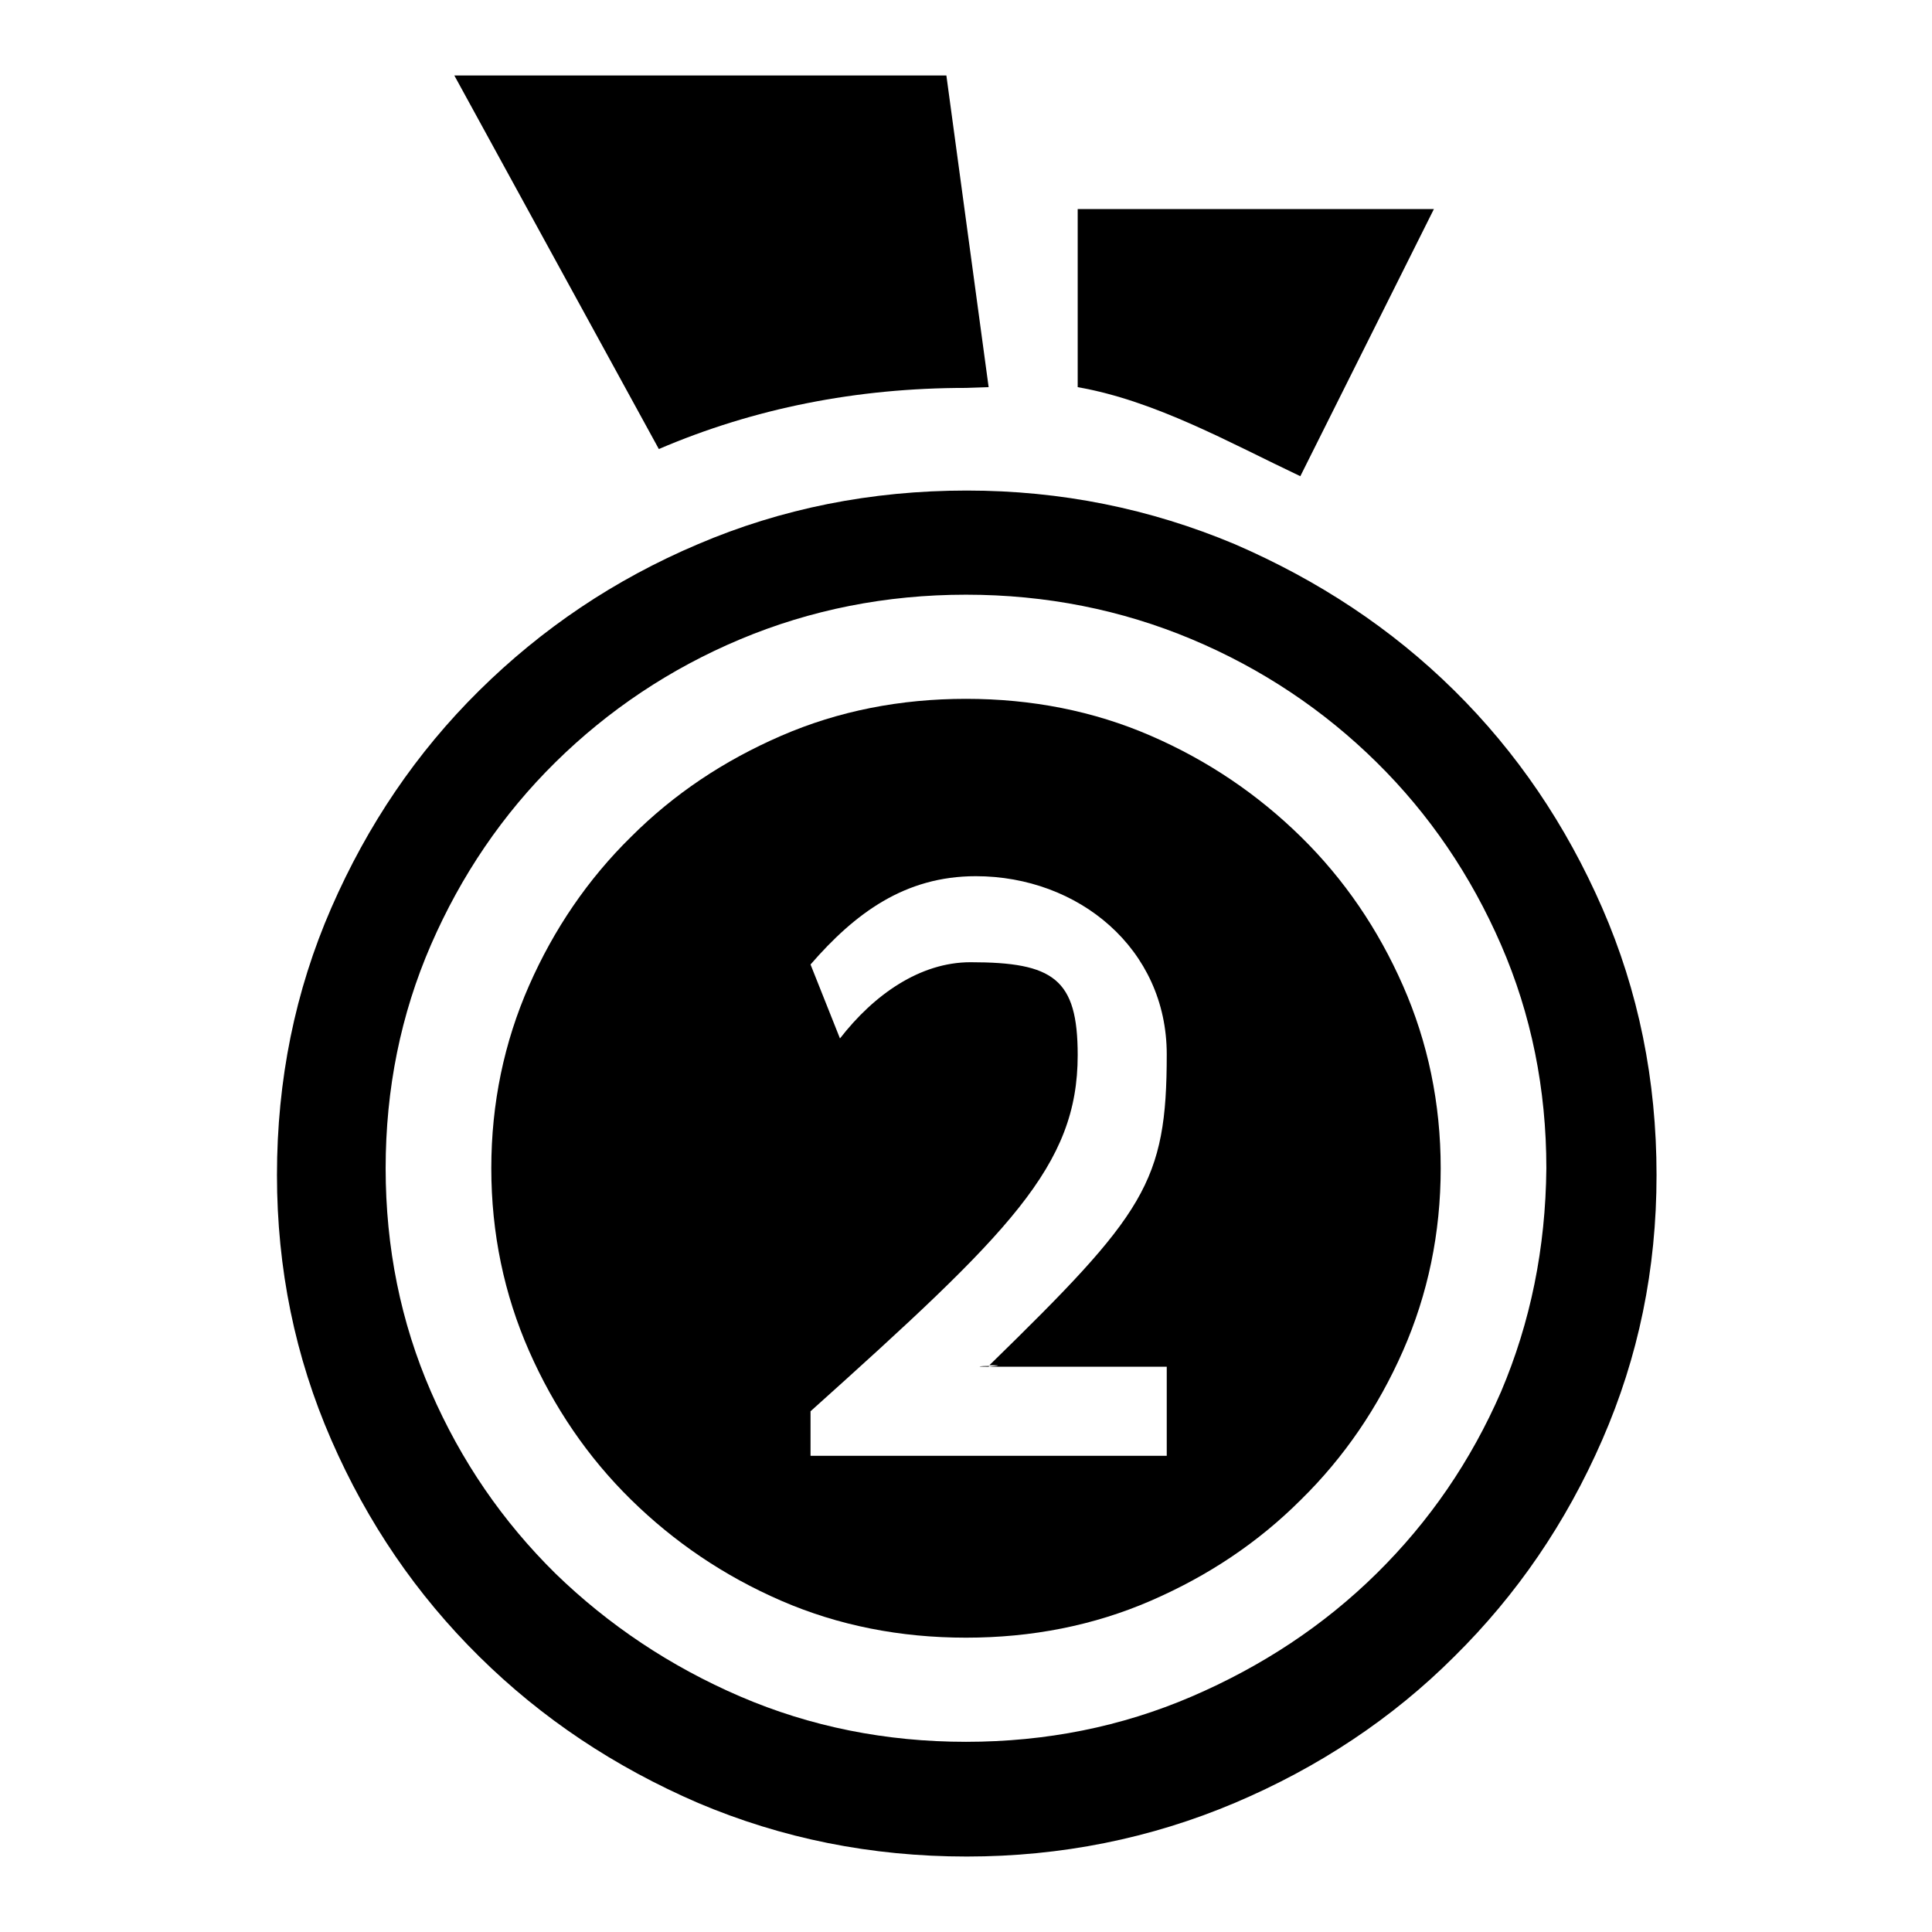
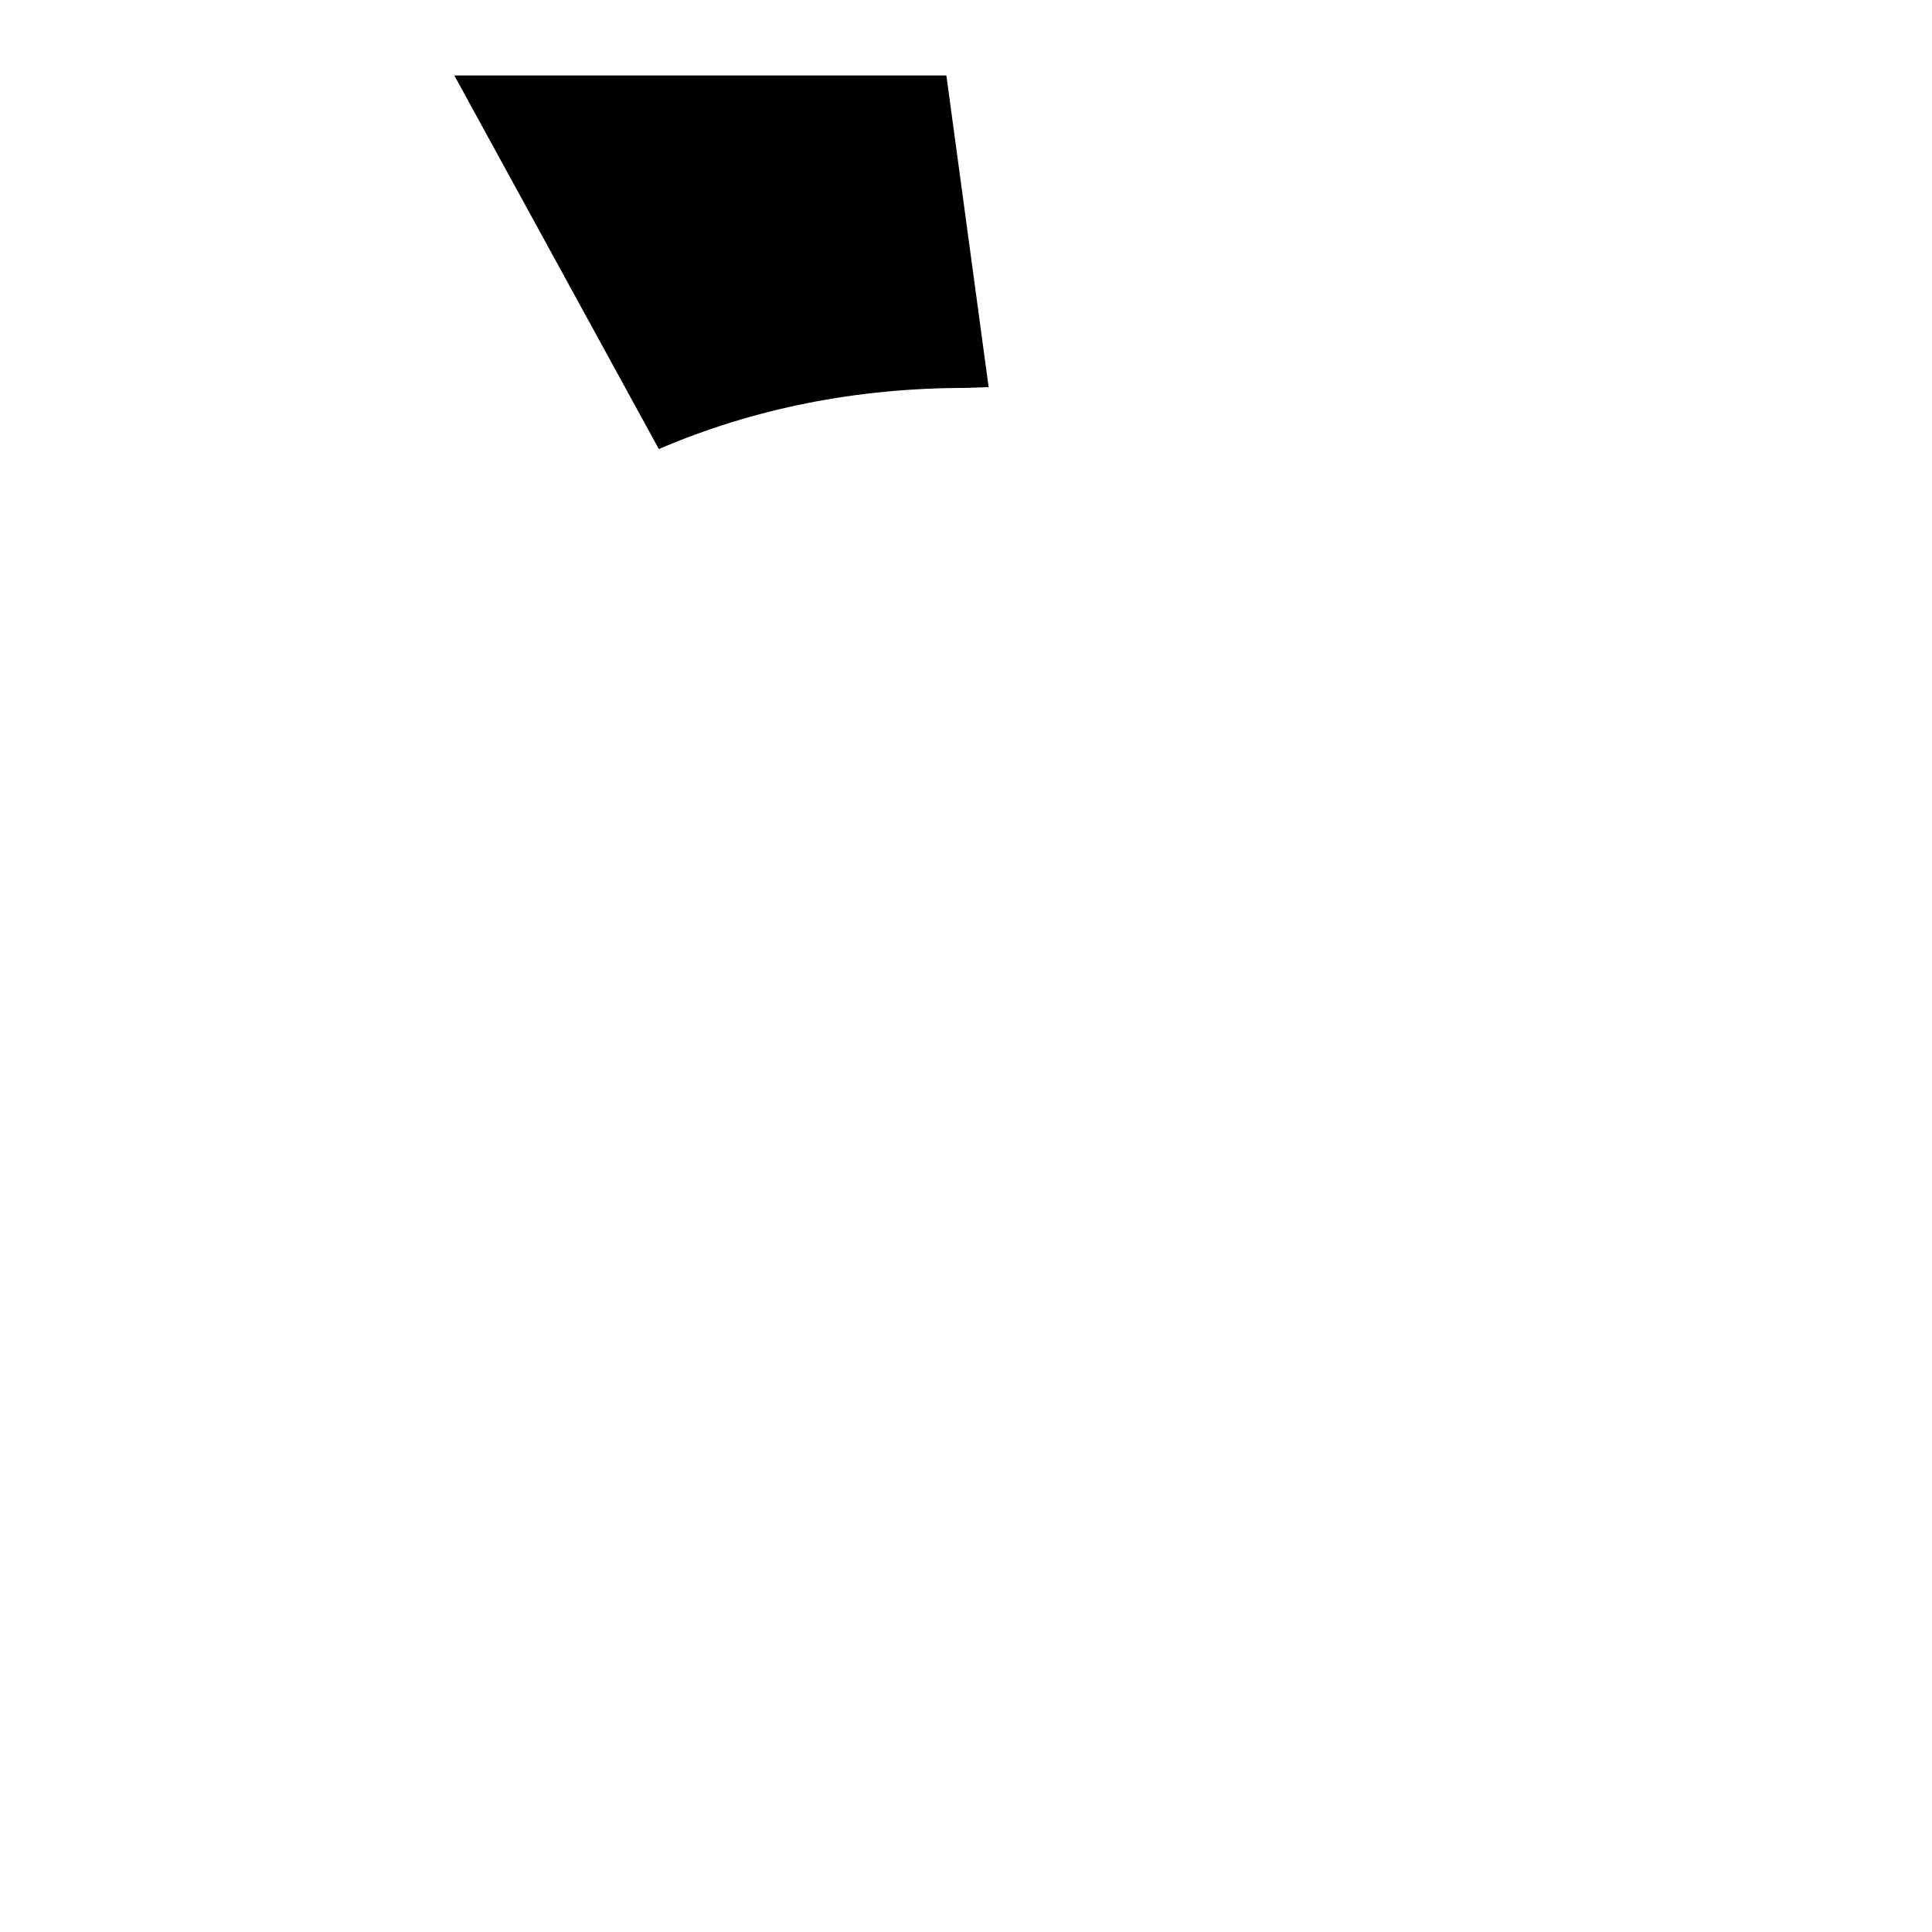
<svg xmlns="http://www.w3.org/2000/svg" version="1.1" x="0px" y="0px" viewBox="0 0 256 256" enable-background="new 0 0 256 256" xml:space="preserve">
  <g>
    <g>
-       <path fill="#000000" d="M131,181.1c0,0,0.1-0.1,0.1-0.1C130,181,128.9,181.1,131,181.1z" />
      <path fill="#000000" d="M128,51.4l3-0.1L125.4,10H60.2l27.1,49.5C99.9,54.1,113.5,51.4,128,51.4z" />
-       <path fill="#000000" d="M190,27.7h-47.2v23.6c10.3,1.8,20.2,7.4,29.5,11.8L190,27.7z" />
-       <path fill="#000000" d="M172.4,110.9c-5.7-5.6-12.3-10.1-19.9-13.4c-7.6-3.3-15.8-4.9-24.5-4.9c-8.7,0-16.9,1.6-24.5,4.9c-7.6,3.3-14.2,7.7-19.9,13.4c-5.7,5.6-10.2,12.2-13.5,19.7c-3.3,7.5-5,15.6-5,24.2c0,8.6,1.7,16.7,5,24.2s7.8,14.1,13.5,19.7c5.7,5.6,12.3,10.1,19.9,13.4c7.6,3.3,15.8,4.9,24.5,4.9c8.7,0,16.9-1.6,24.5-4.9c7.6-3.3,14.2-7.7,19.9-13.4c5.7-5.6,10.2-12.2,13.5-19.7c3.3-7.5,5-15.6,5-24.2c0-8.6-1.7-16.7-5-24.2C182.6,123.1,178.1,116.5,172.4,110.9z M131,181.1h23.6v11.8h-47.2V187c26.4-23.7,35.4-32.5,35.4-47.2c0-10.1-3.2-12.3-14.2-12.3c-6.7,0-12.8,4.3-17.3,10.1l-3.9-9.8c5.9-6.8,12.5-11.7,21.9-11.7c13.6,0,25.3,9.6,25.3,23.6c0,17-2.9,21.1-23.5,41.2C132.1,180.9,133.1,180.9,131,181.1z" />
-       <path fill="#000000" d="M212.3,120.3c-4.8-11-11.3-20.6-19.6-28.8c-8.3-8.2-18-14.6-29.1-19.4c-11.2-4.7-23-7.1-35.5-7.1c-12.7,0-24.6,2.4-35.6,7.1c-11.1,4.7-20.7,11.2-29,19.4c-8.3,8.2-14.8,17.8-19.6,28.8c-4.8,11-7.2,22.8-7.2,35.4c0,12.4,2.4,24.1,7.2,35.1c4.8,11,11.3,20.5,19.6,28.7c8.3,8.2,17.9,14.6,29,19.4c11.1,4.7,22.9,7.1,35.6,7.1c12.5,0,24.4-2.4,35.5-7.1c11.1-4.7,20.9-11.2,29.1-19.4c8.3-8.2,14.8-17.7,19.6-28.7c4.8-11,7.2-22.6,7.2-35.1C219.5,143.1,217.1,131.3,212.3,120.3z M198.9,184.4c-4,9.2-9.5,17.2-16.5,24.1s-15.2,12.3-24.5,16.3c-9.3,4-19.3,6-29.9,6s-20.6-2-29.9-6c-9.3-4-17.5-9.5-24.5-16.3c-7-6.9-12.5-14.9-16.5-24.1c-4-9.2-6-19.1-6-29.6c0-10.5,2-20.4,6-29.6c4-9.2,9.5-17.3,16.5-24.2c7-6.9,15.2-12.4,24.5-16.3c9.3-3.9,19.3-5.9,29.9-5.9s20.6,2,29.9,5.9c9.3,3.9,17.5,9.4,24.5,16.3s12.5,15,16.5,24.2c4,9.2,6,19.1,6,29.6C204.8,165.4,202.8,175.2,198.9,184.4z" />
    </g>
  </g>
</svg>